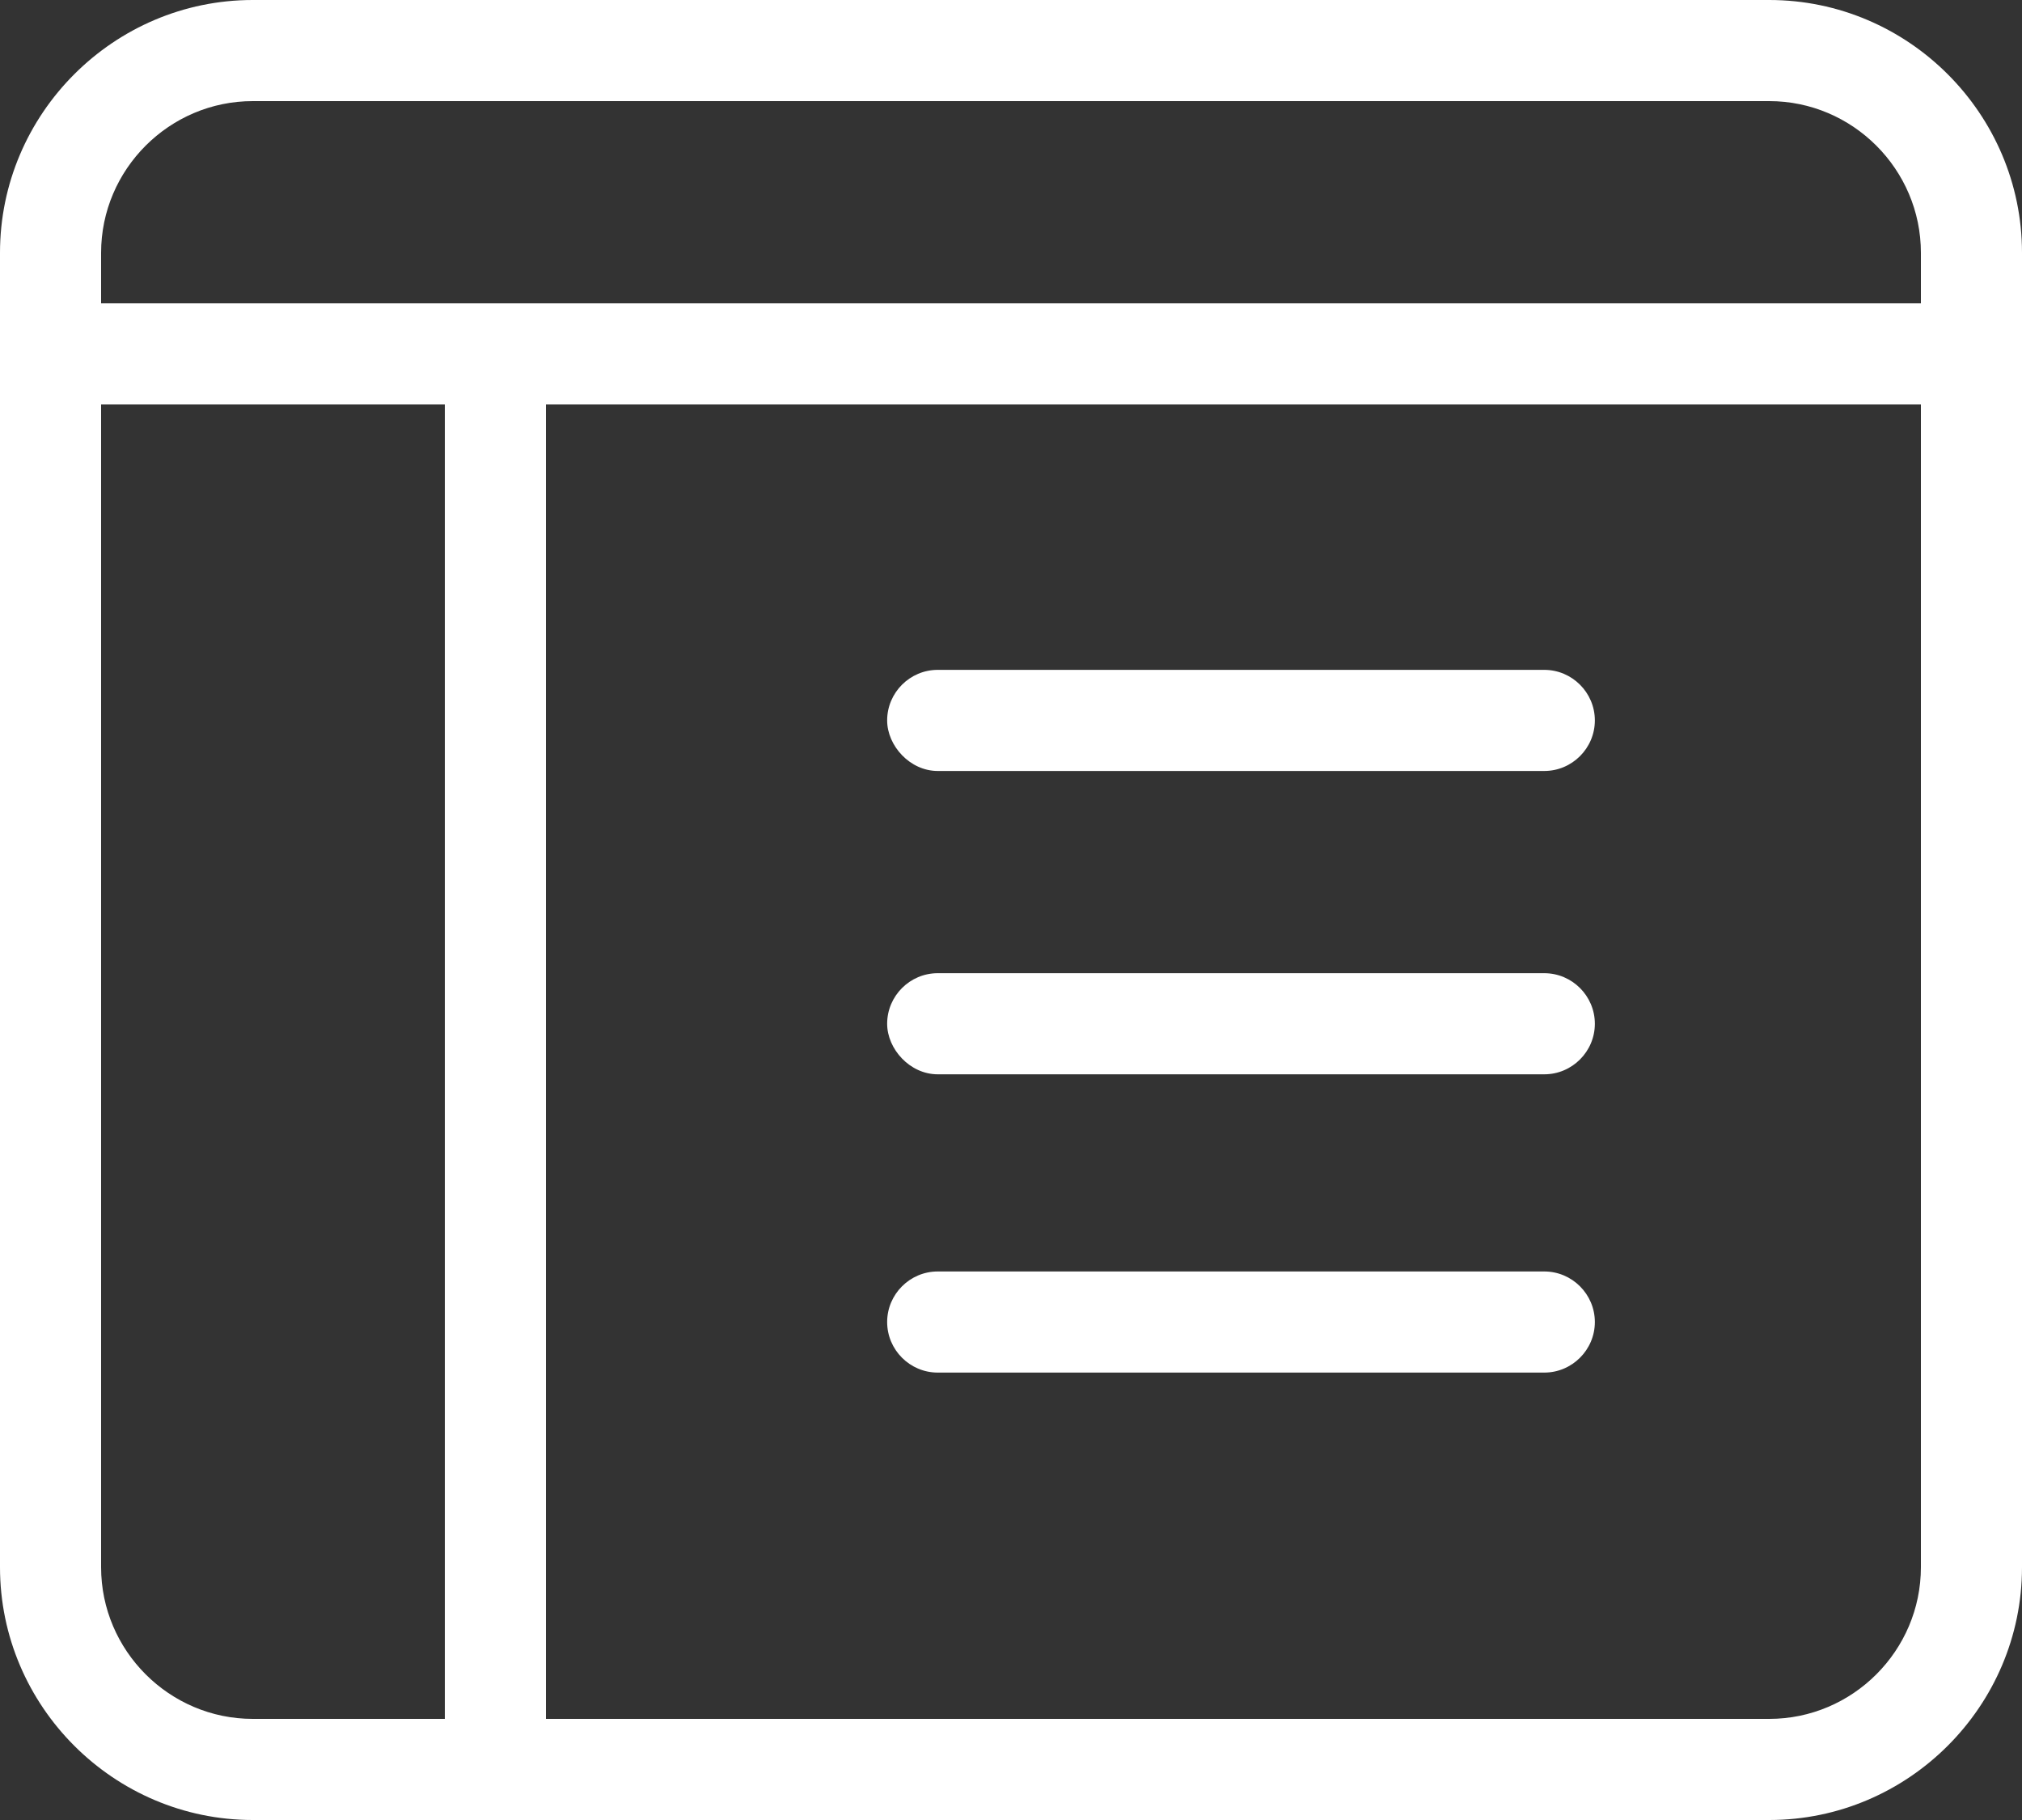
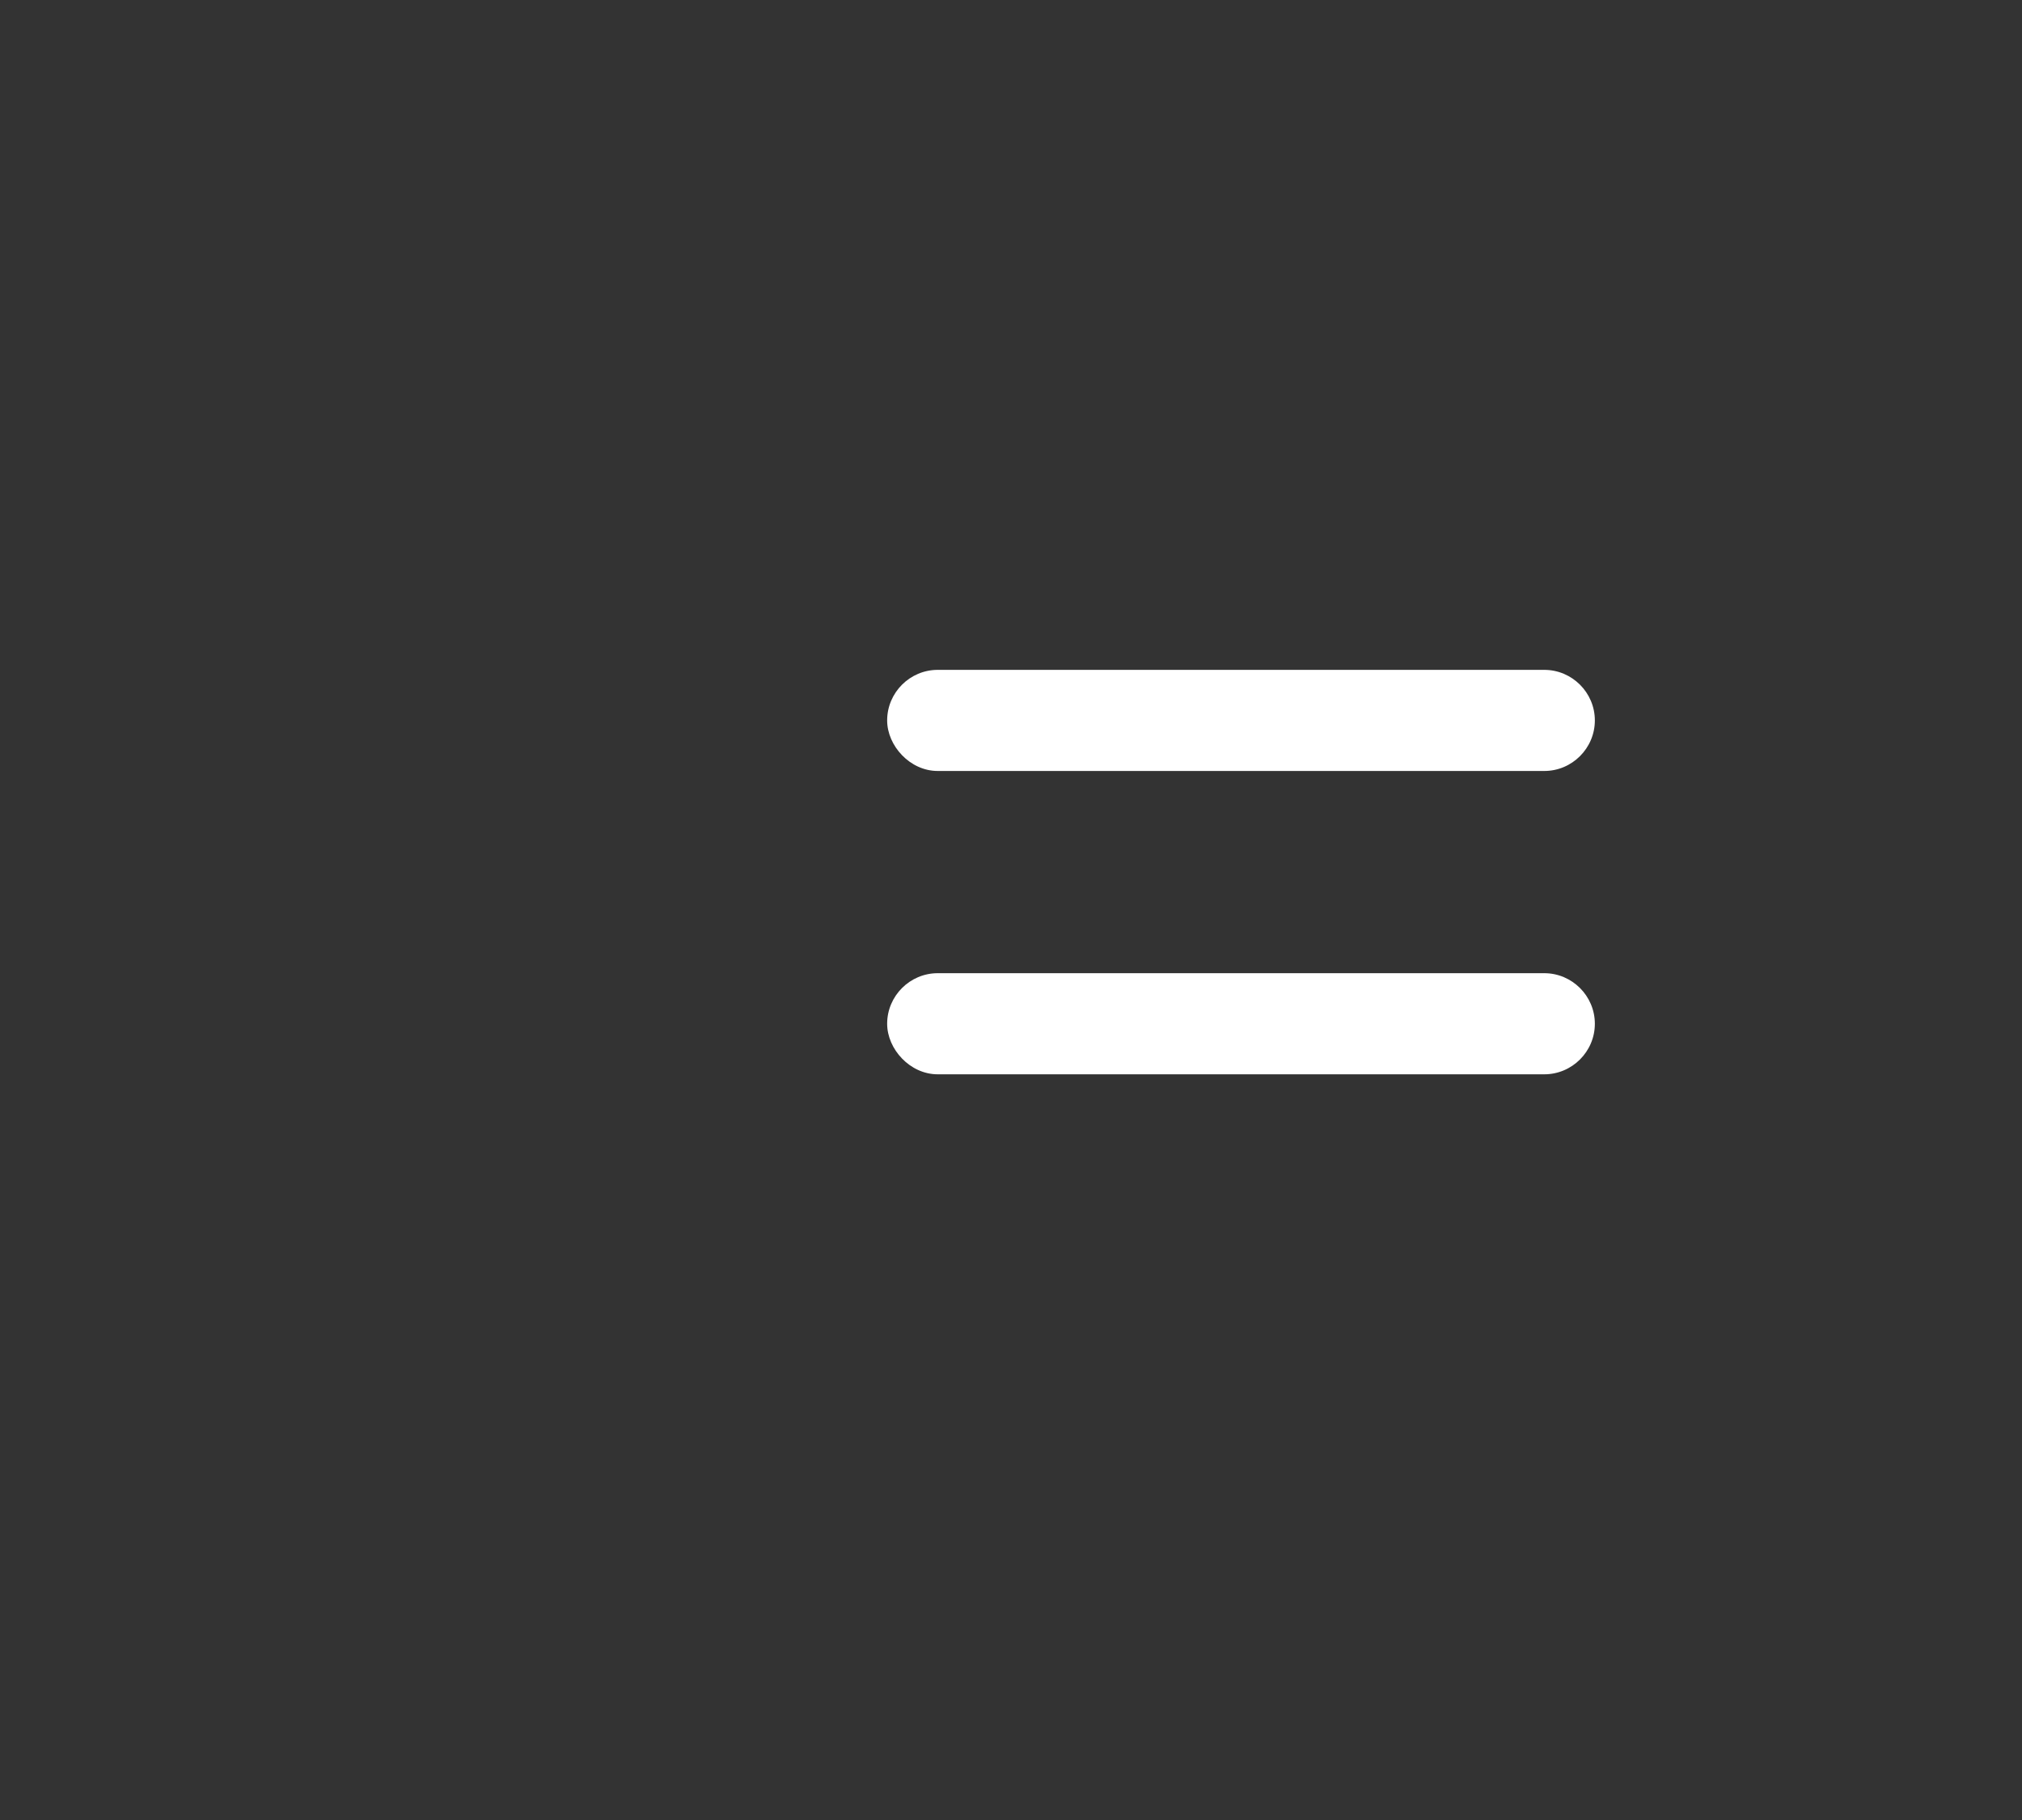
<svg xmlns="http://www.w3.org/2000/svg" version="1.1" id="Layer_1" x="0px" y="0px" viewBox="0 0 80 72" style="enable-background:new 0 0 80 72;" xml:space="preserve">
  <rect x="0" y="0" width="80" height="72" fill="#333333" stroke="none" />
  <style type="text/css"> .st0{fill:#FFFFFF;} </style>
  <g id="a"> </g>
  <g>
    <path class="st0" d="M37.1,30.5h24c1.1,0,2-0.9,2-2c0-1.1-0.9-2-2-2h-24c-1.1,0-2,0.9-2,2C35.1,29.5,36,30.5,37.1,30.5z" />
    <path class="st0" d="M37.1,42.5h24c1.1,0,2-0.9,2-2c0-1.1-0.9-2-2-2h-24c-1.1,0-2,0.9-2,2C35.1,41.5,36,42.5,37.1,42.5z" />
-     <path class="st0" d="M61.1,50.3h-24c-1.1,0-2,0.9-2,2c0,1.1,0.9,2,2,2h24c1.1,0,2-0.9,2-2C63.1,51.2,62.2,50.3,61.1,50.3z" />
-     <path class="st0" d="M70,0H10C4.5,0,0,4.5,0,10v52c0,5.5,4.5,10,10,10h60c5.5,0,10-4.5,10-10V10C80,4.5,75.5,0,70,0z M4,62V16h13.6 v51.9c0,0,0,0.1,0,0.1H10C6.7,68,4,65.3,4,62z M76,62c0,3.3-2.7,6-6,6H21.6c0,0,0-0.1,0-0.1V16H76V62z M76,12H4v-2c0-3.3,2.7-6,6-6 h60c3.3,0,6,2.7,6,6V12z" />
  </g>
</svg>